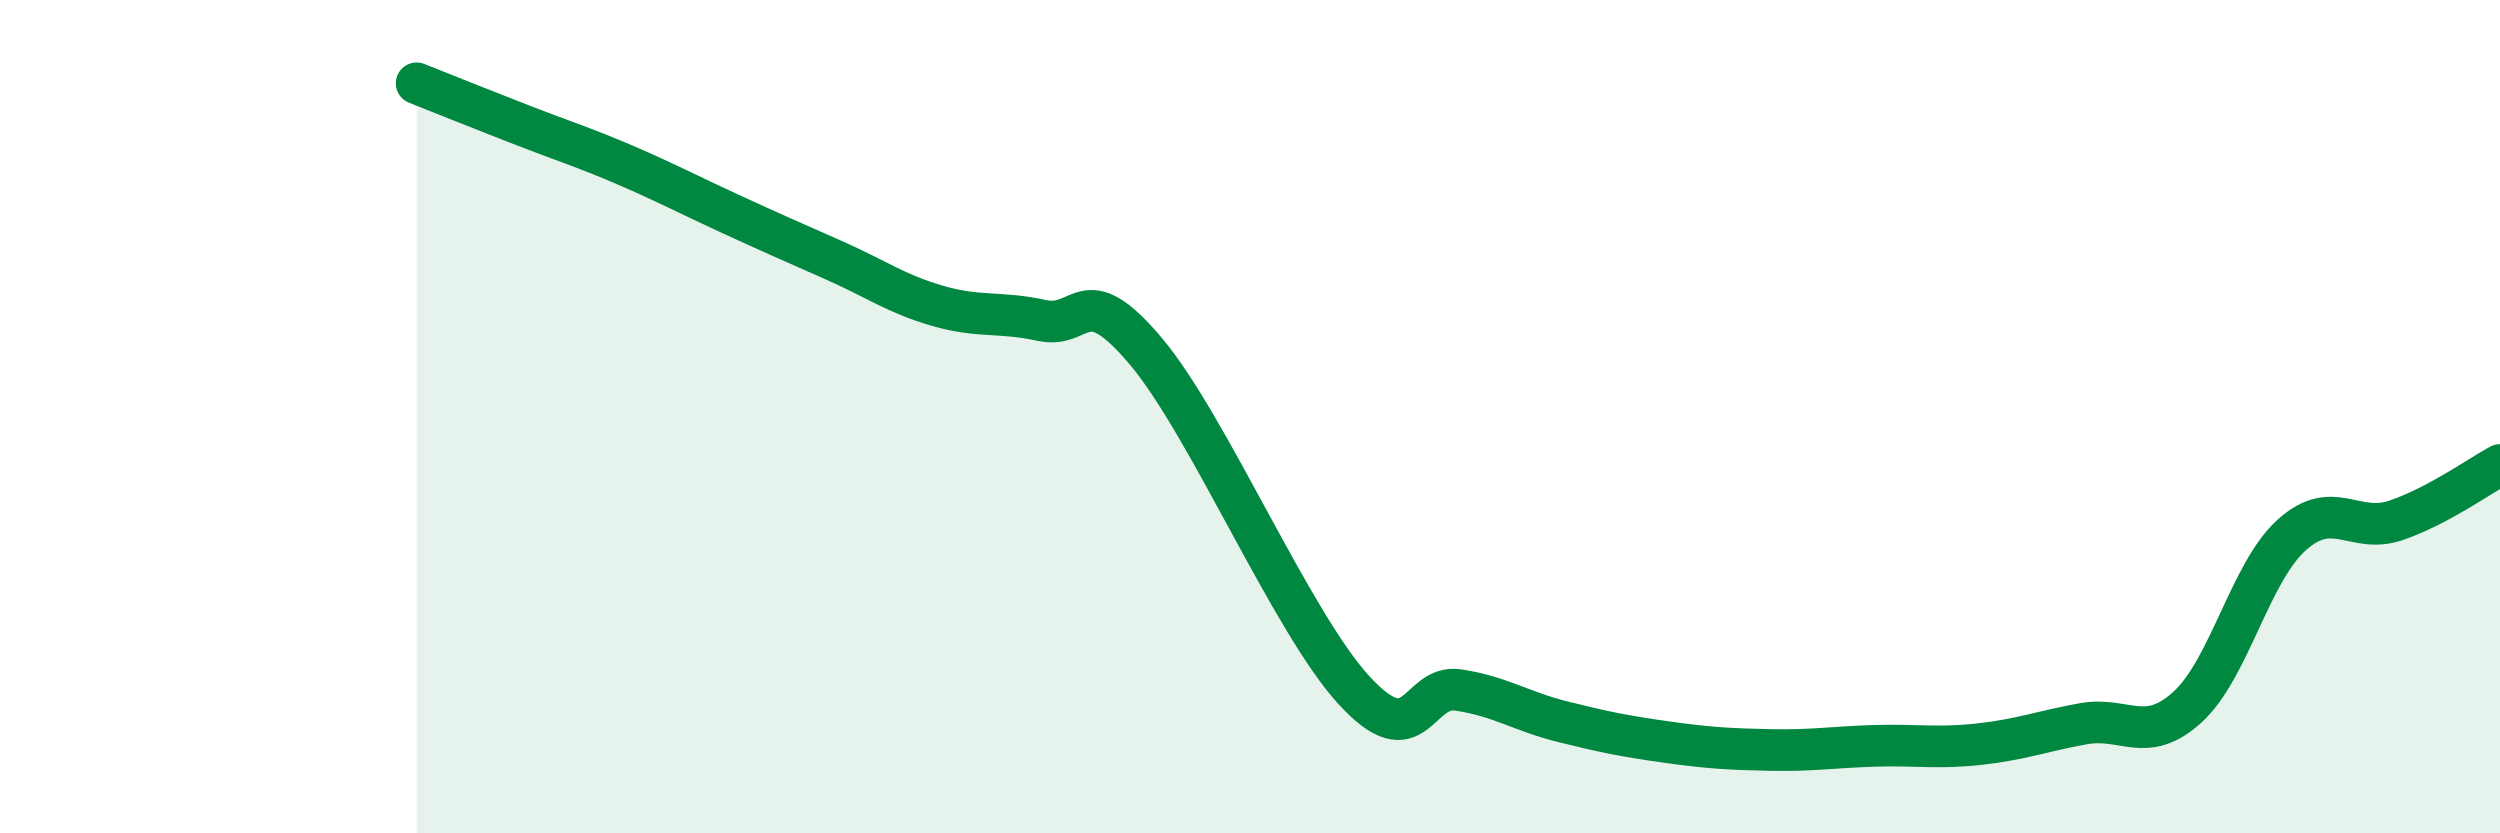
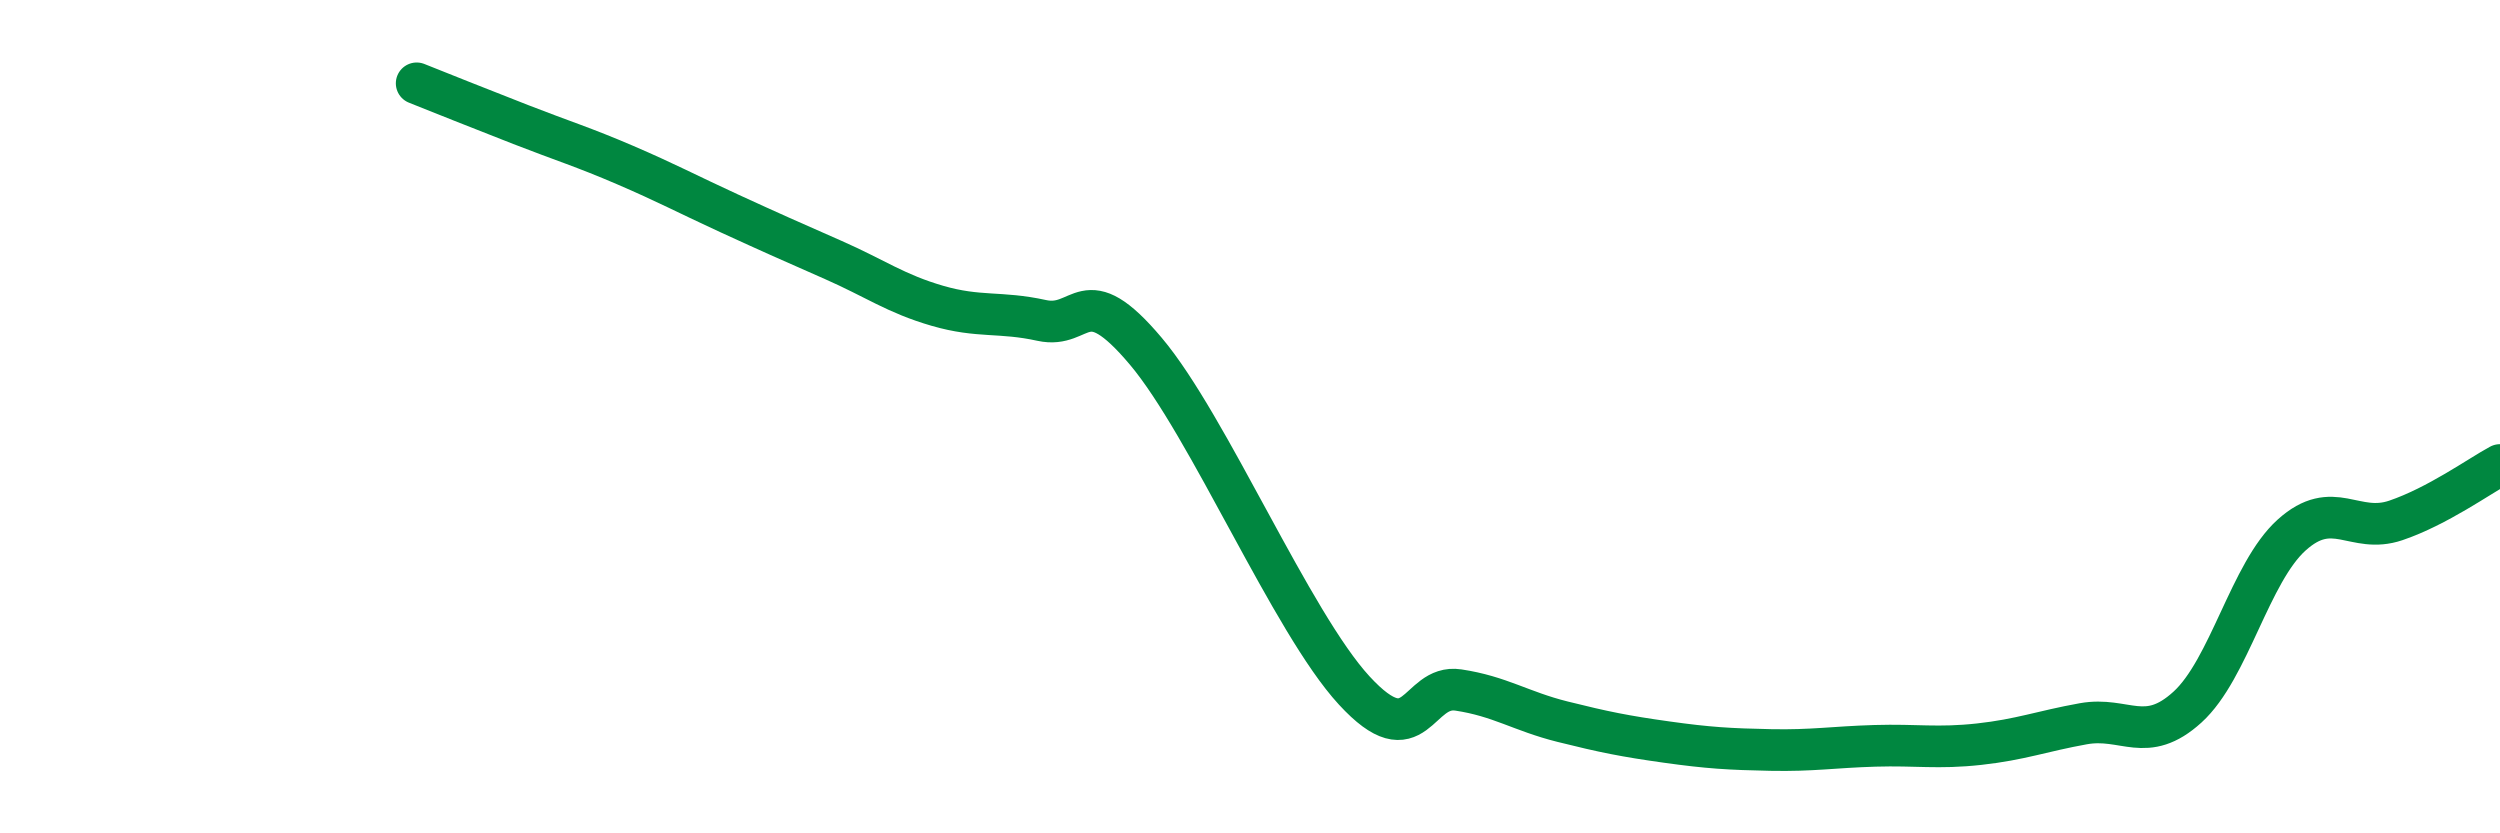
<svg xmlns="http://www.w3.org/2000/svg" width="60" height="20" viewBox="0 0 60 20">
-   <path d="M 10,2 C 10.5,2.2 11.5,2.6 12.5,2.99 C 13.5,3.38 14,3.53 15,3.96 C 16,4.39 16.5,4.66 17.5,5.12 C 18.5,5.58 19,5.8 20,6.24 C 21,6.68 21.5,7.05 22.5,7.34 C 23.5,7.63 24,7.47 25,7.69 C 26,7.91 26,6.65 27.5,8.43 C 29,10.21 31,14.94 32.5,16.57 C 34,18.2 34,16.41 35,16.56 C 36,16.71 36.5,17.07 37.5,17.32 C 38.5,17.57 39,17.67 40,17.81 C 41,17.95 41.5,17.98 42.5,18 C 43.5,18.02 44,17.93 45,17.9 C 46,17.87 46.5,17.97 47.5,17.86 C 48.5,17.75 49,17.55 50,17.37 C 51,17.19 51.5,17.88 52.5,16.97 C 53.5,16.06 54,13.74 55,12.84 C 56,11.94 56.5,12.83 57.5,12.49 C 58.5,12.15 59.5,11.43 60,11.16L60 20L10 20Z" fill="#008740" opacity="0.1" stroke-linecap="round" stroke-linejoin="round" />
  <path d="M 10,2 C 10.5,2.2 11.5,2.6 12.5,2.99 C 13.5,3.38 14,3.53 15,3.96 C 16,4.39 16.5,4.66 17.5,5.12 C 18.5,5.58 19,5.8 20,6.24 C 21,6.68 21.5,7.05 22.5,7.34 C 23.5,7.63 24,7.47 25,7.69 C 26,7.91 26,6.65 27.5,8.43 C 29,10.21 31,14.94 32.5,16.57 C 34,18.2 34,16.41 35,16.56 C 36,16.71 36.5,17.07 37.5,17.32 C 38.5,17.57 39,17.67 40,17.81 C 41,17.95 41.5,17.98 42.5,18 C 43.5,18.02 44,17.93 45,17.9 C 46,17.87 46.5,17.97 47.5,17.86 C 48.5,17.75 49,17.55 50,17.37 C 51,17.19 51.5,17.88 52.5,16.97 C 53.5,16.06 54,13.74 55,12.84 C 56,11.94 56.5,12.83 57.5,12.49 C 58.5,12.15 59.5,11.43 60,11.16" stroke="#008740" stroke-width="1" fill="none" stroke-linecap="round" stroke-linejoin="round" />
</svg>